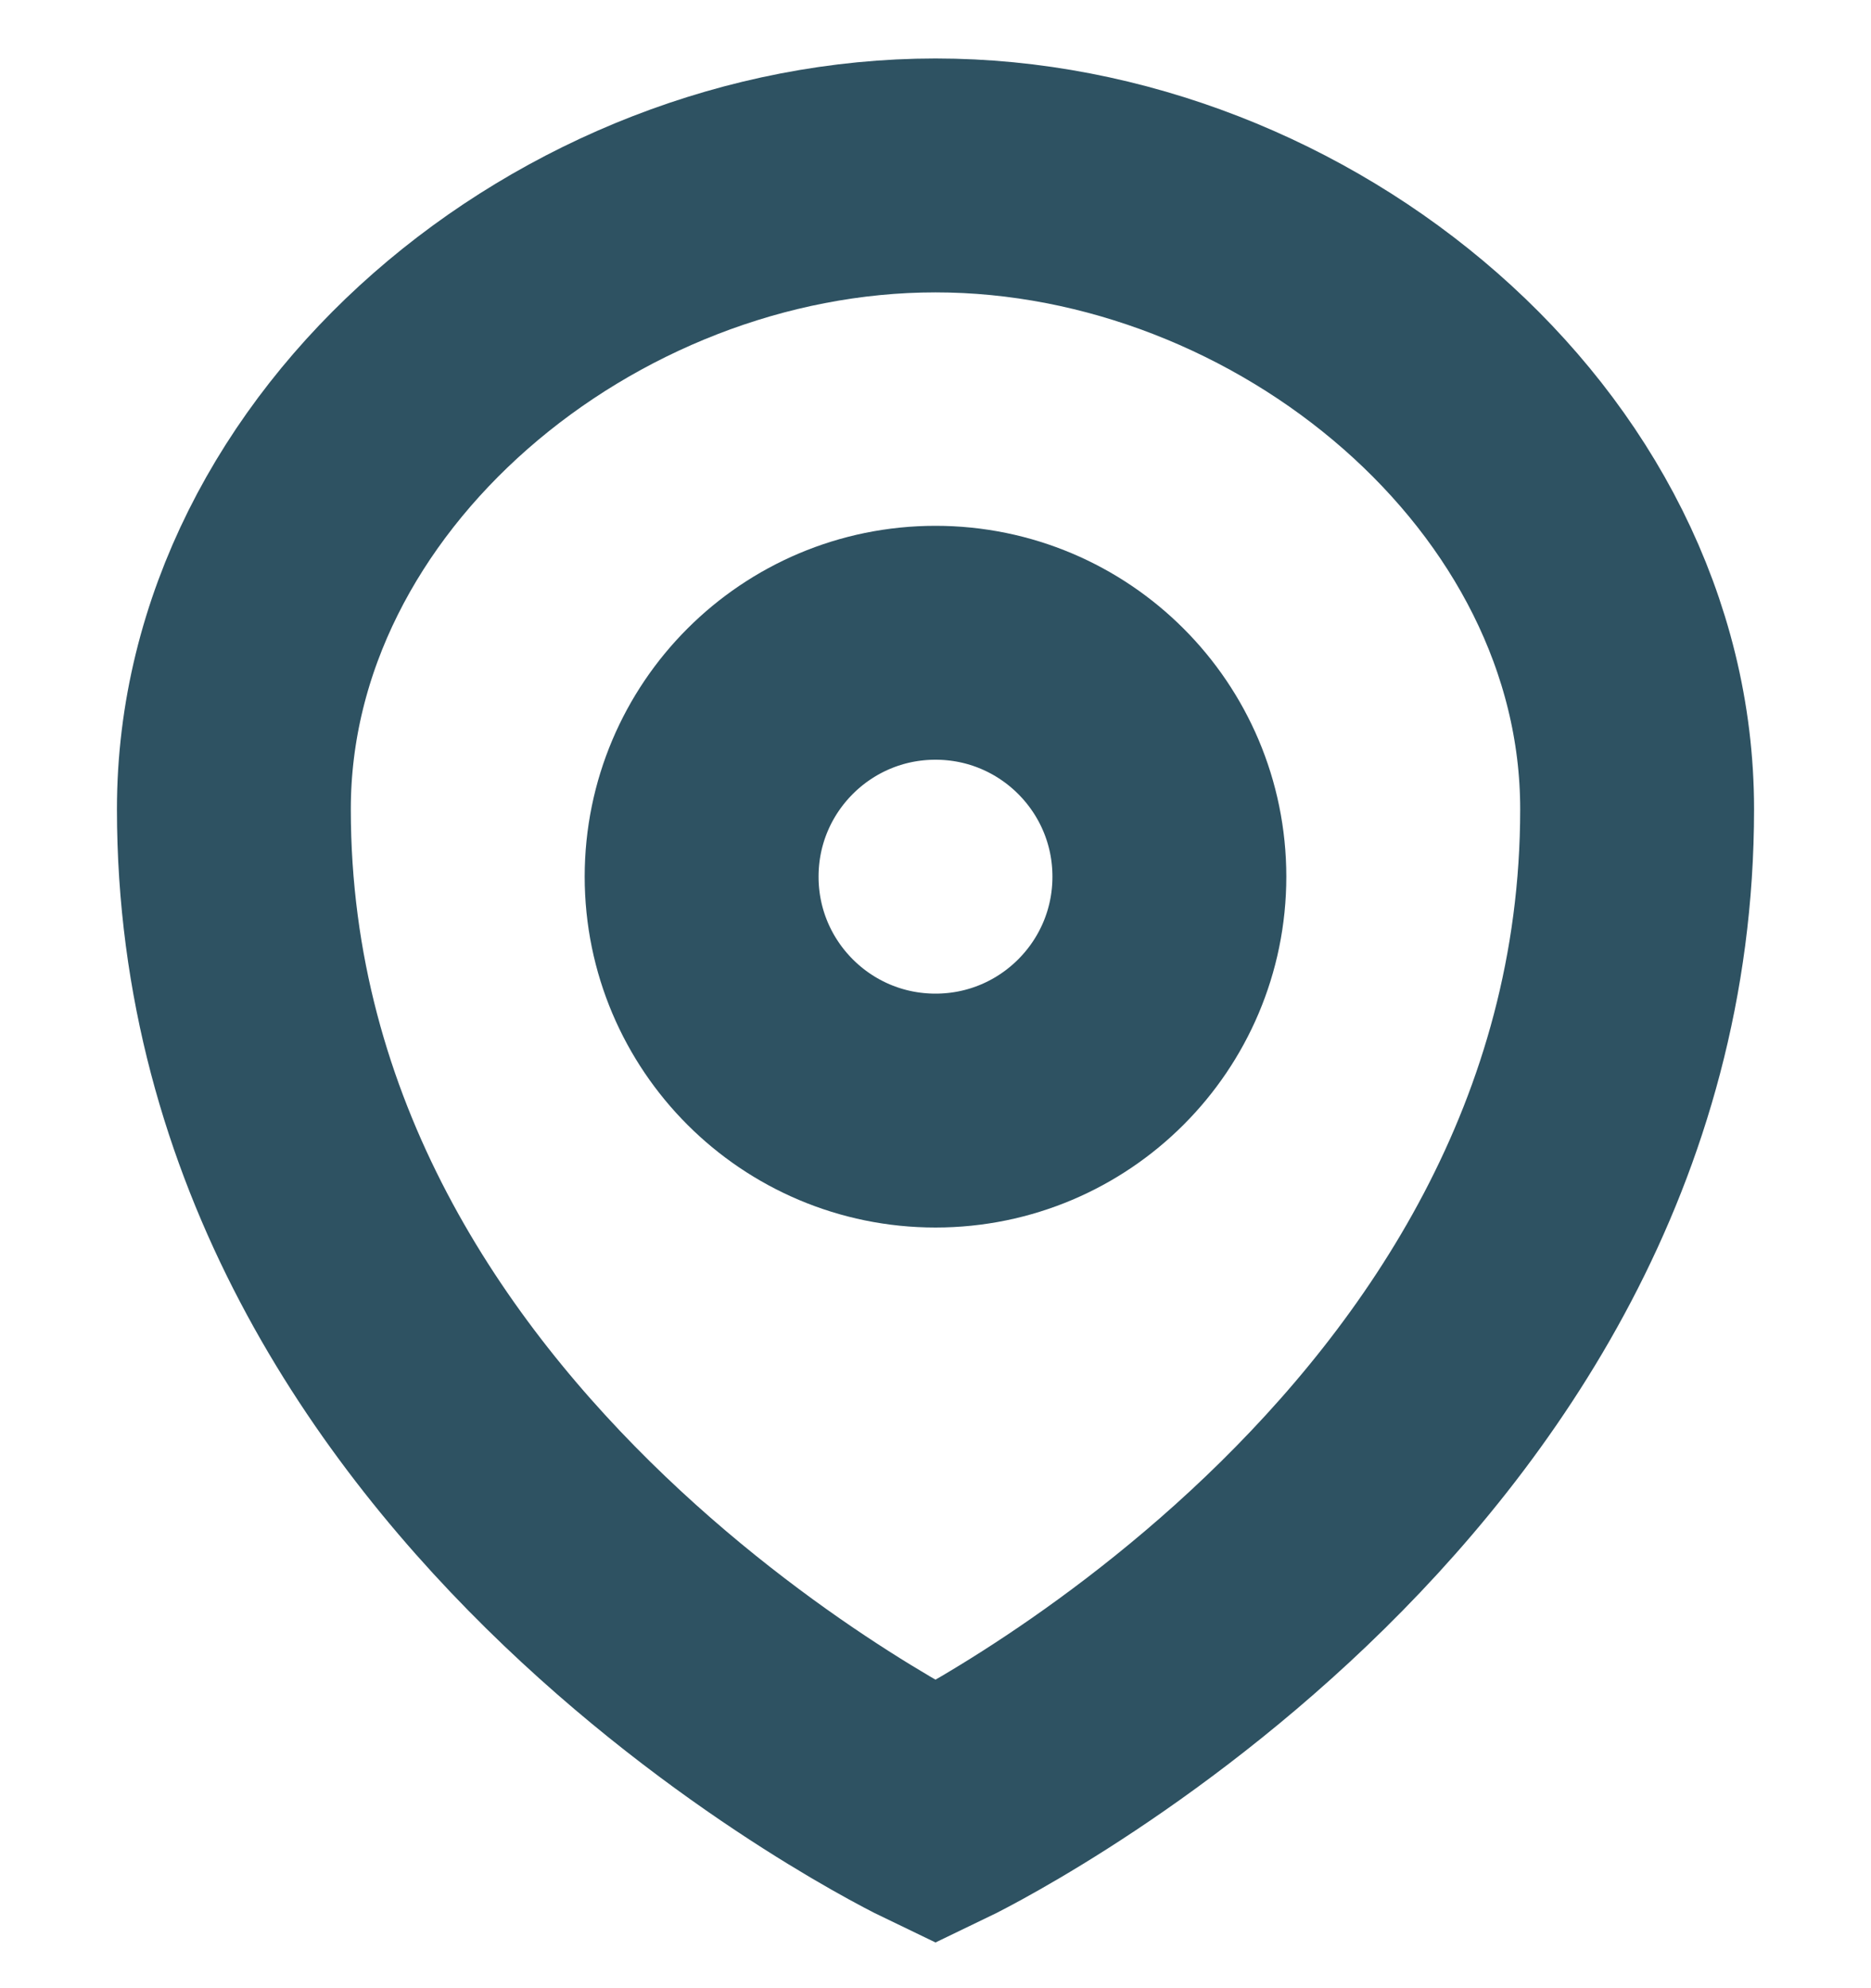
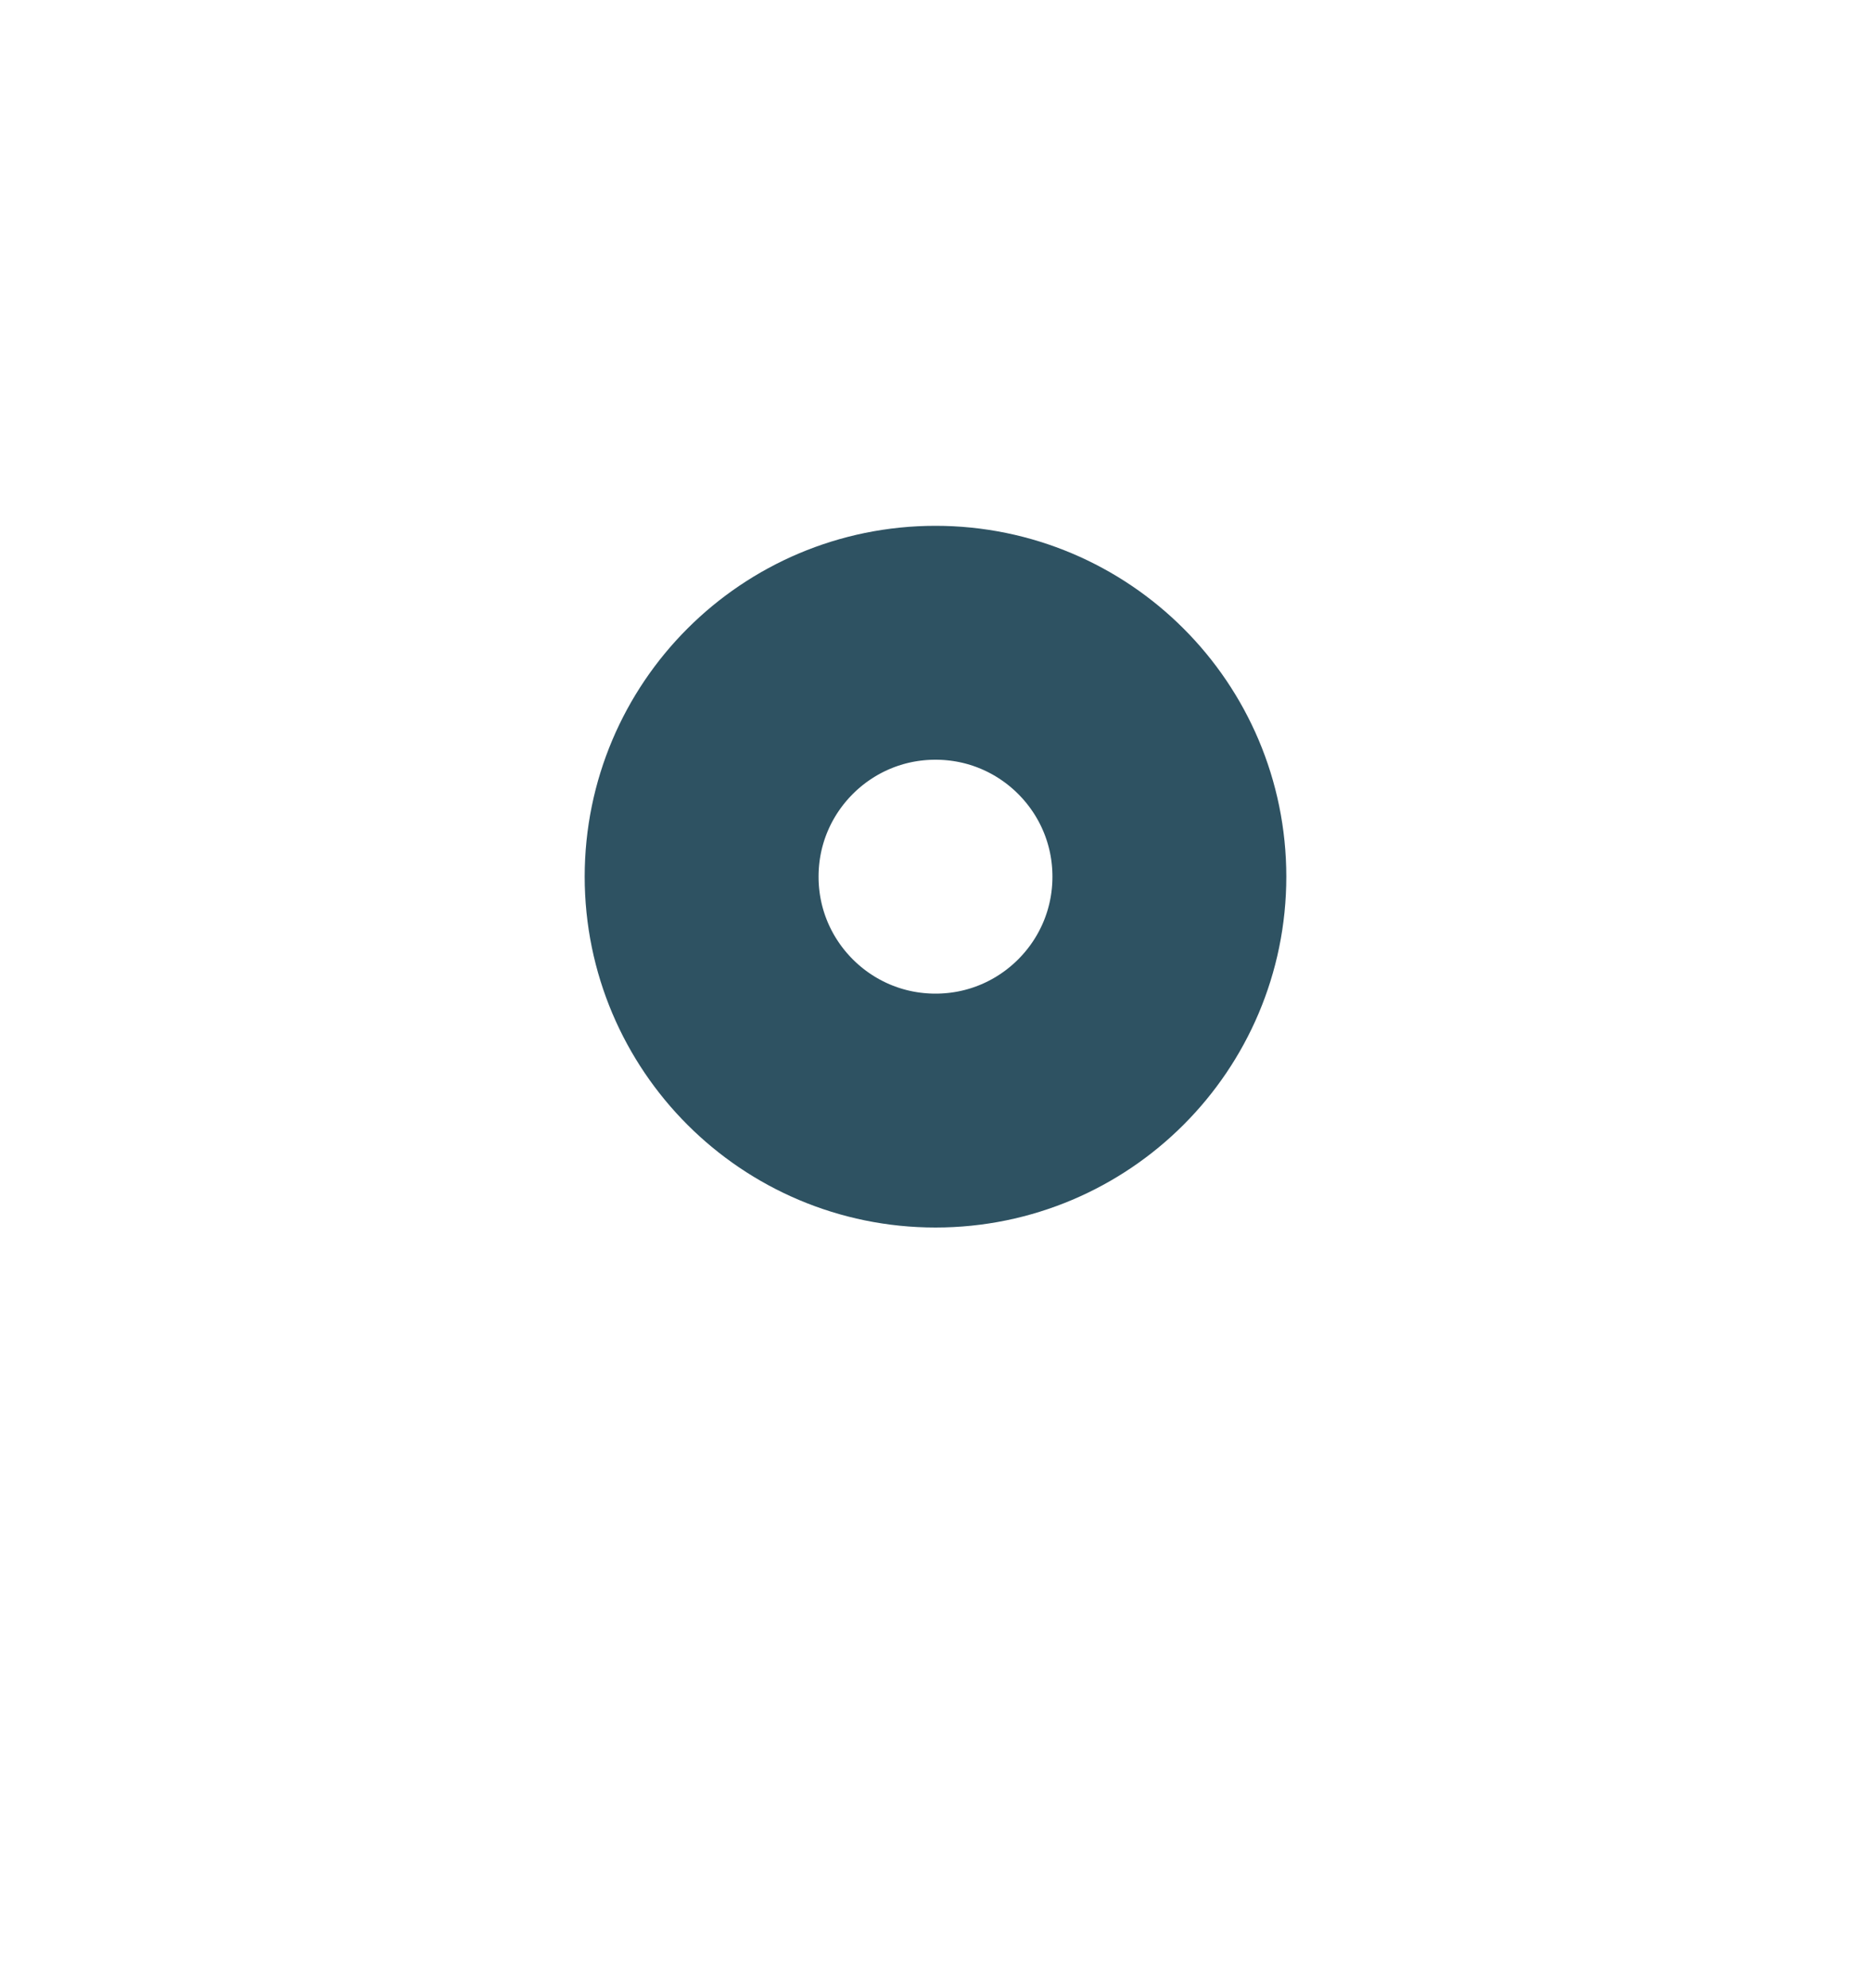
<svg xmlns="http://www.w3.org/2000/svg" width="16" height="17" viewBox="0 0 16 17" fill="none">
  <circle cx="8" cy="7.496" r="2" stroke="#2E5262" stroke-width="2" />
-   <path d="M14 6.919C14 12.622 8 15.5 8 15.5C8 15.5 2 12.622 2 6.919C2 3.926 4.941 1.5 8 1.5C11.059 1.5 14 3.926 14 6.919Z" stroke="#2E5262" stroke-width="2" />
</svg>